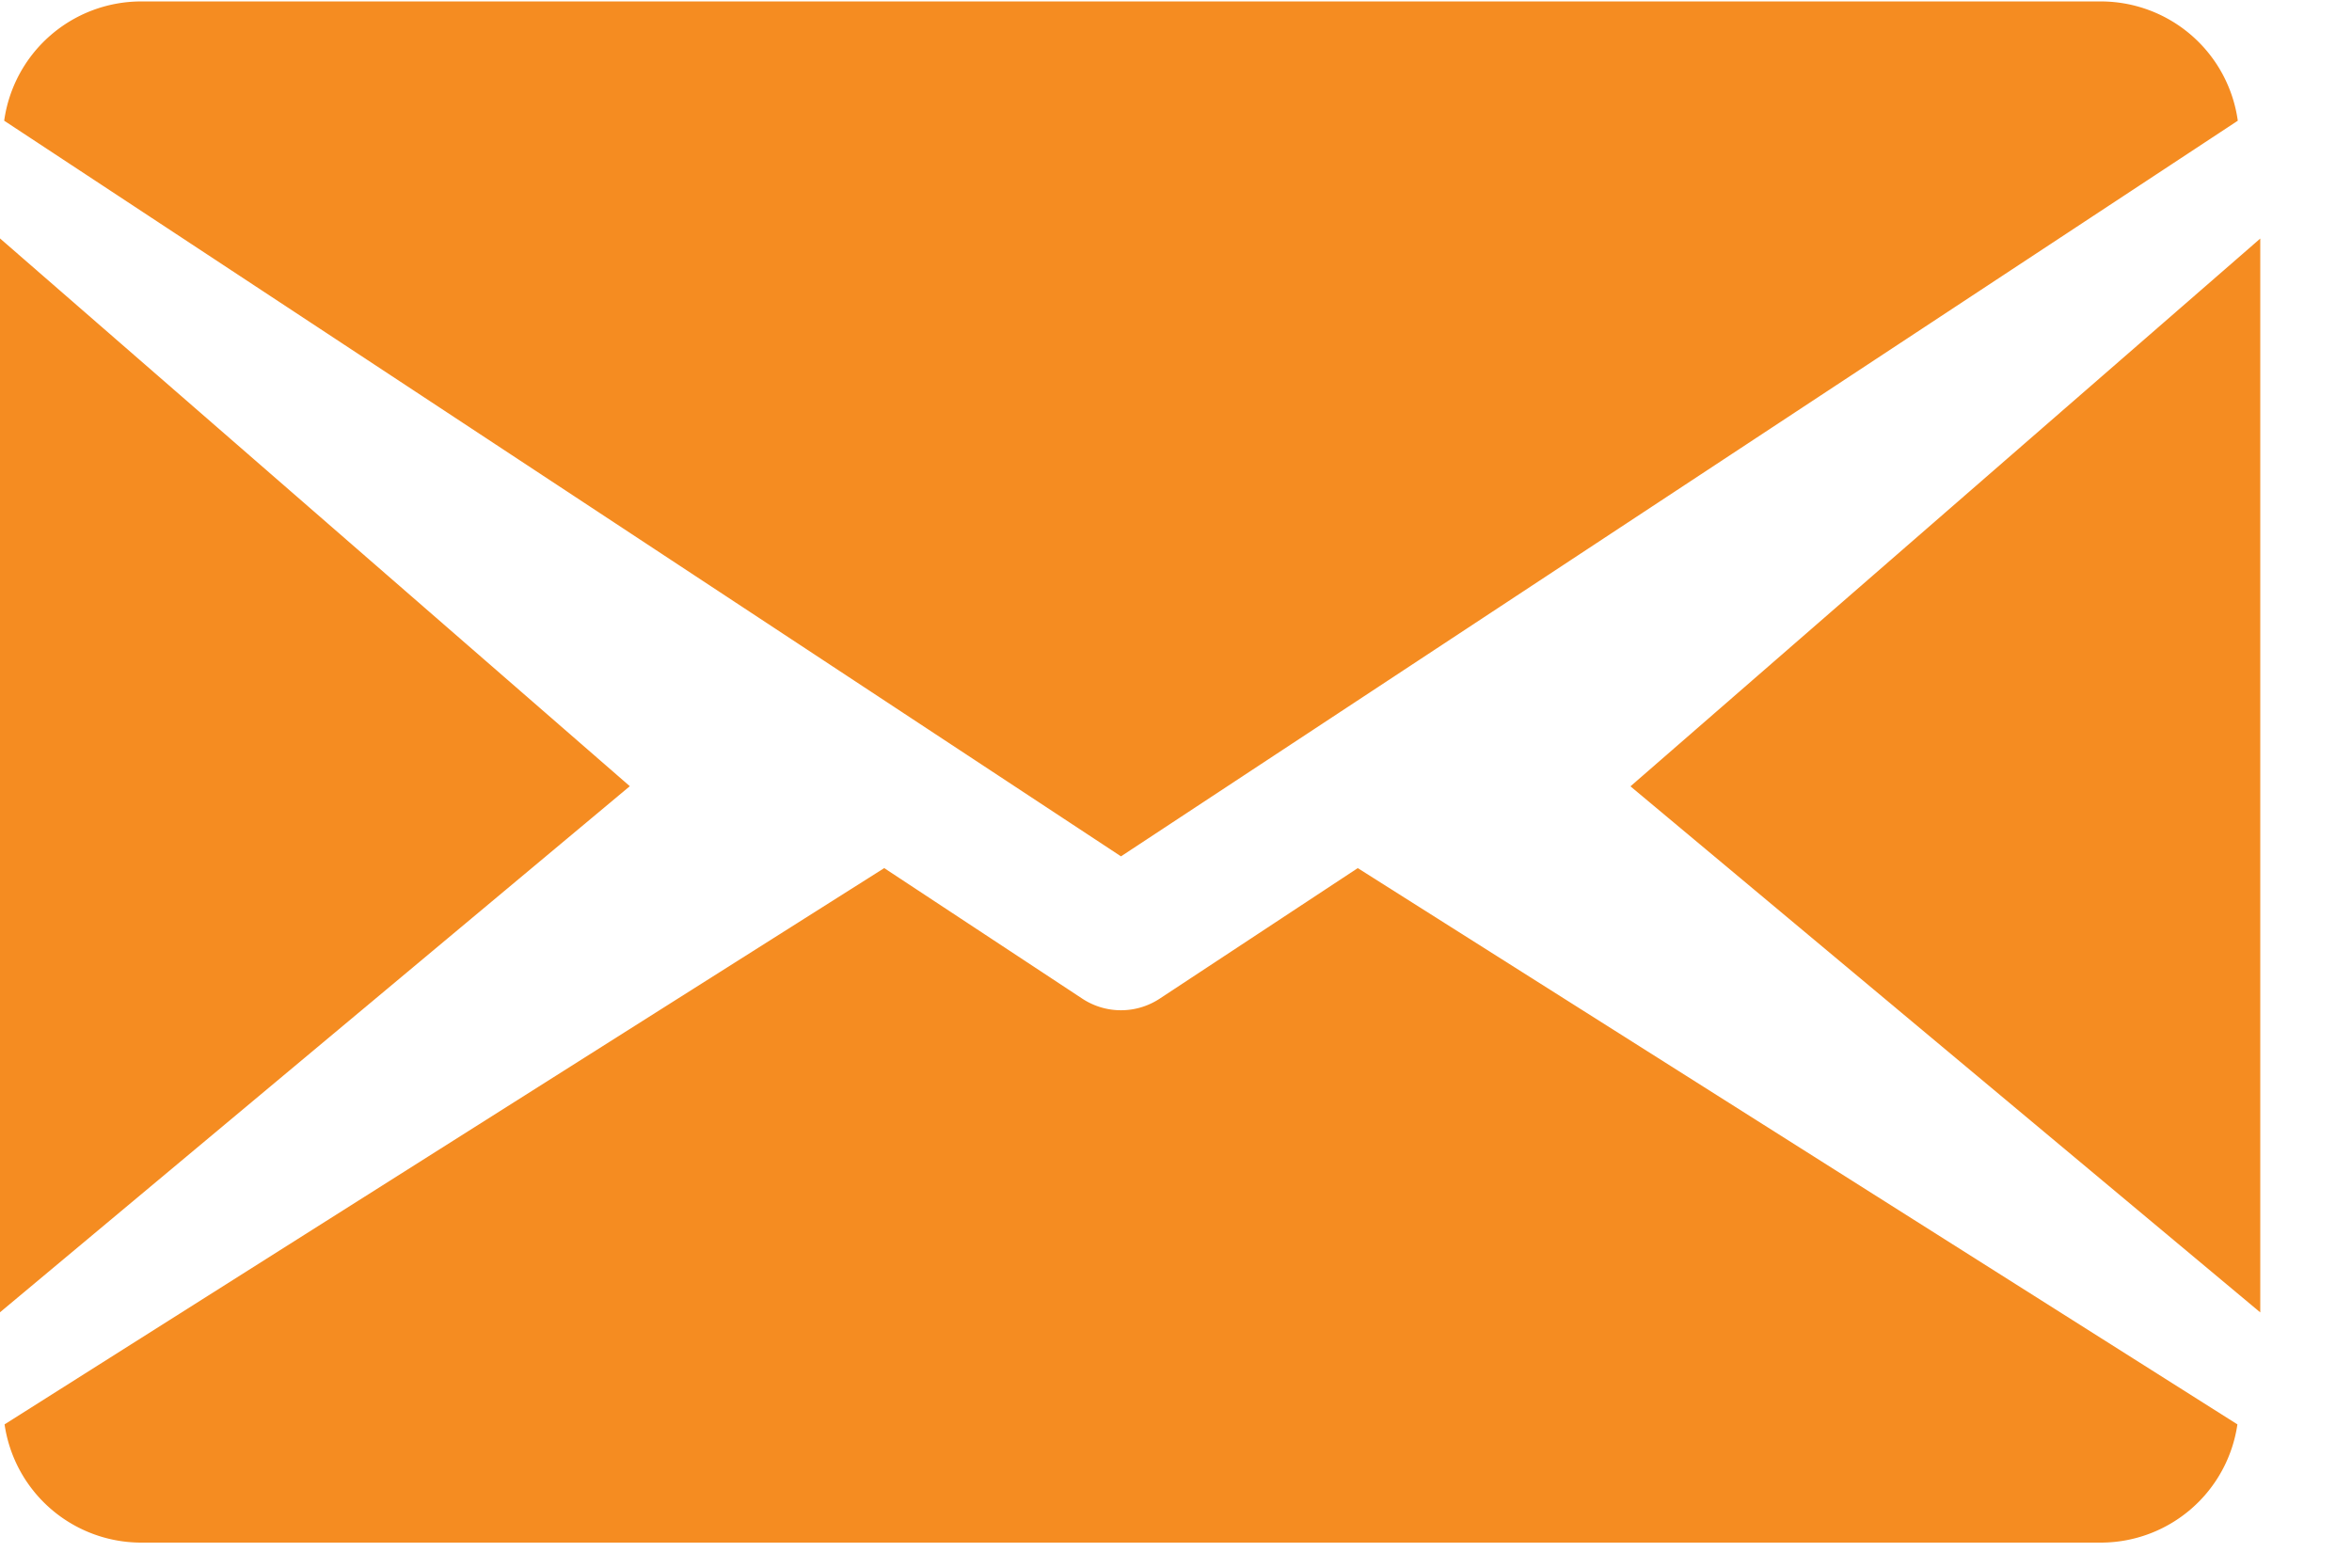
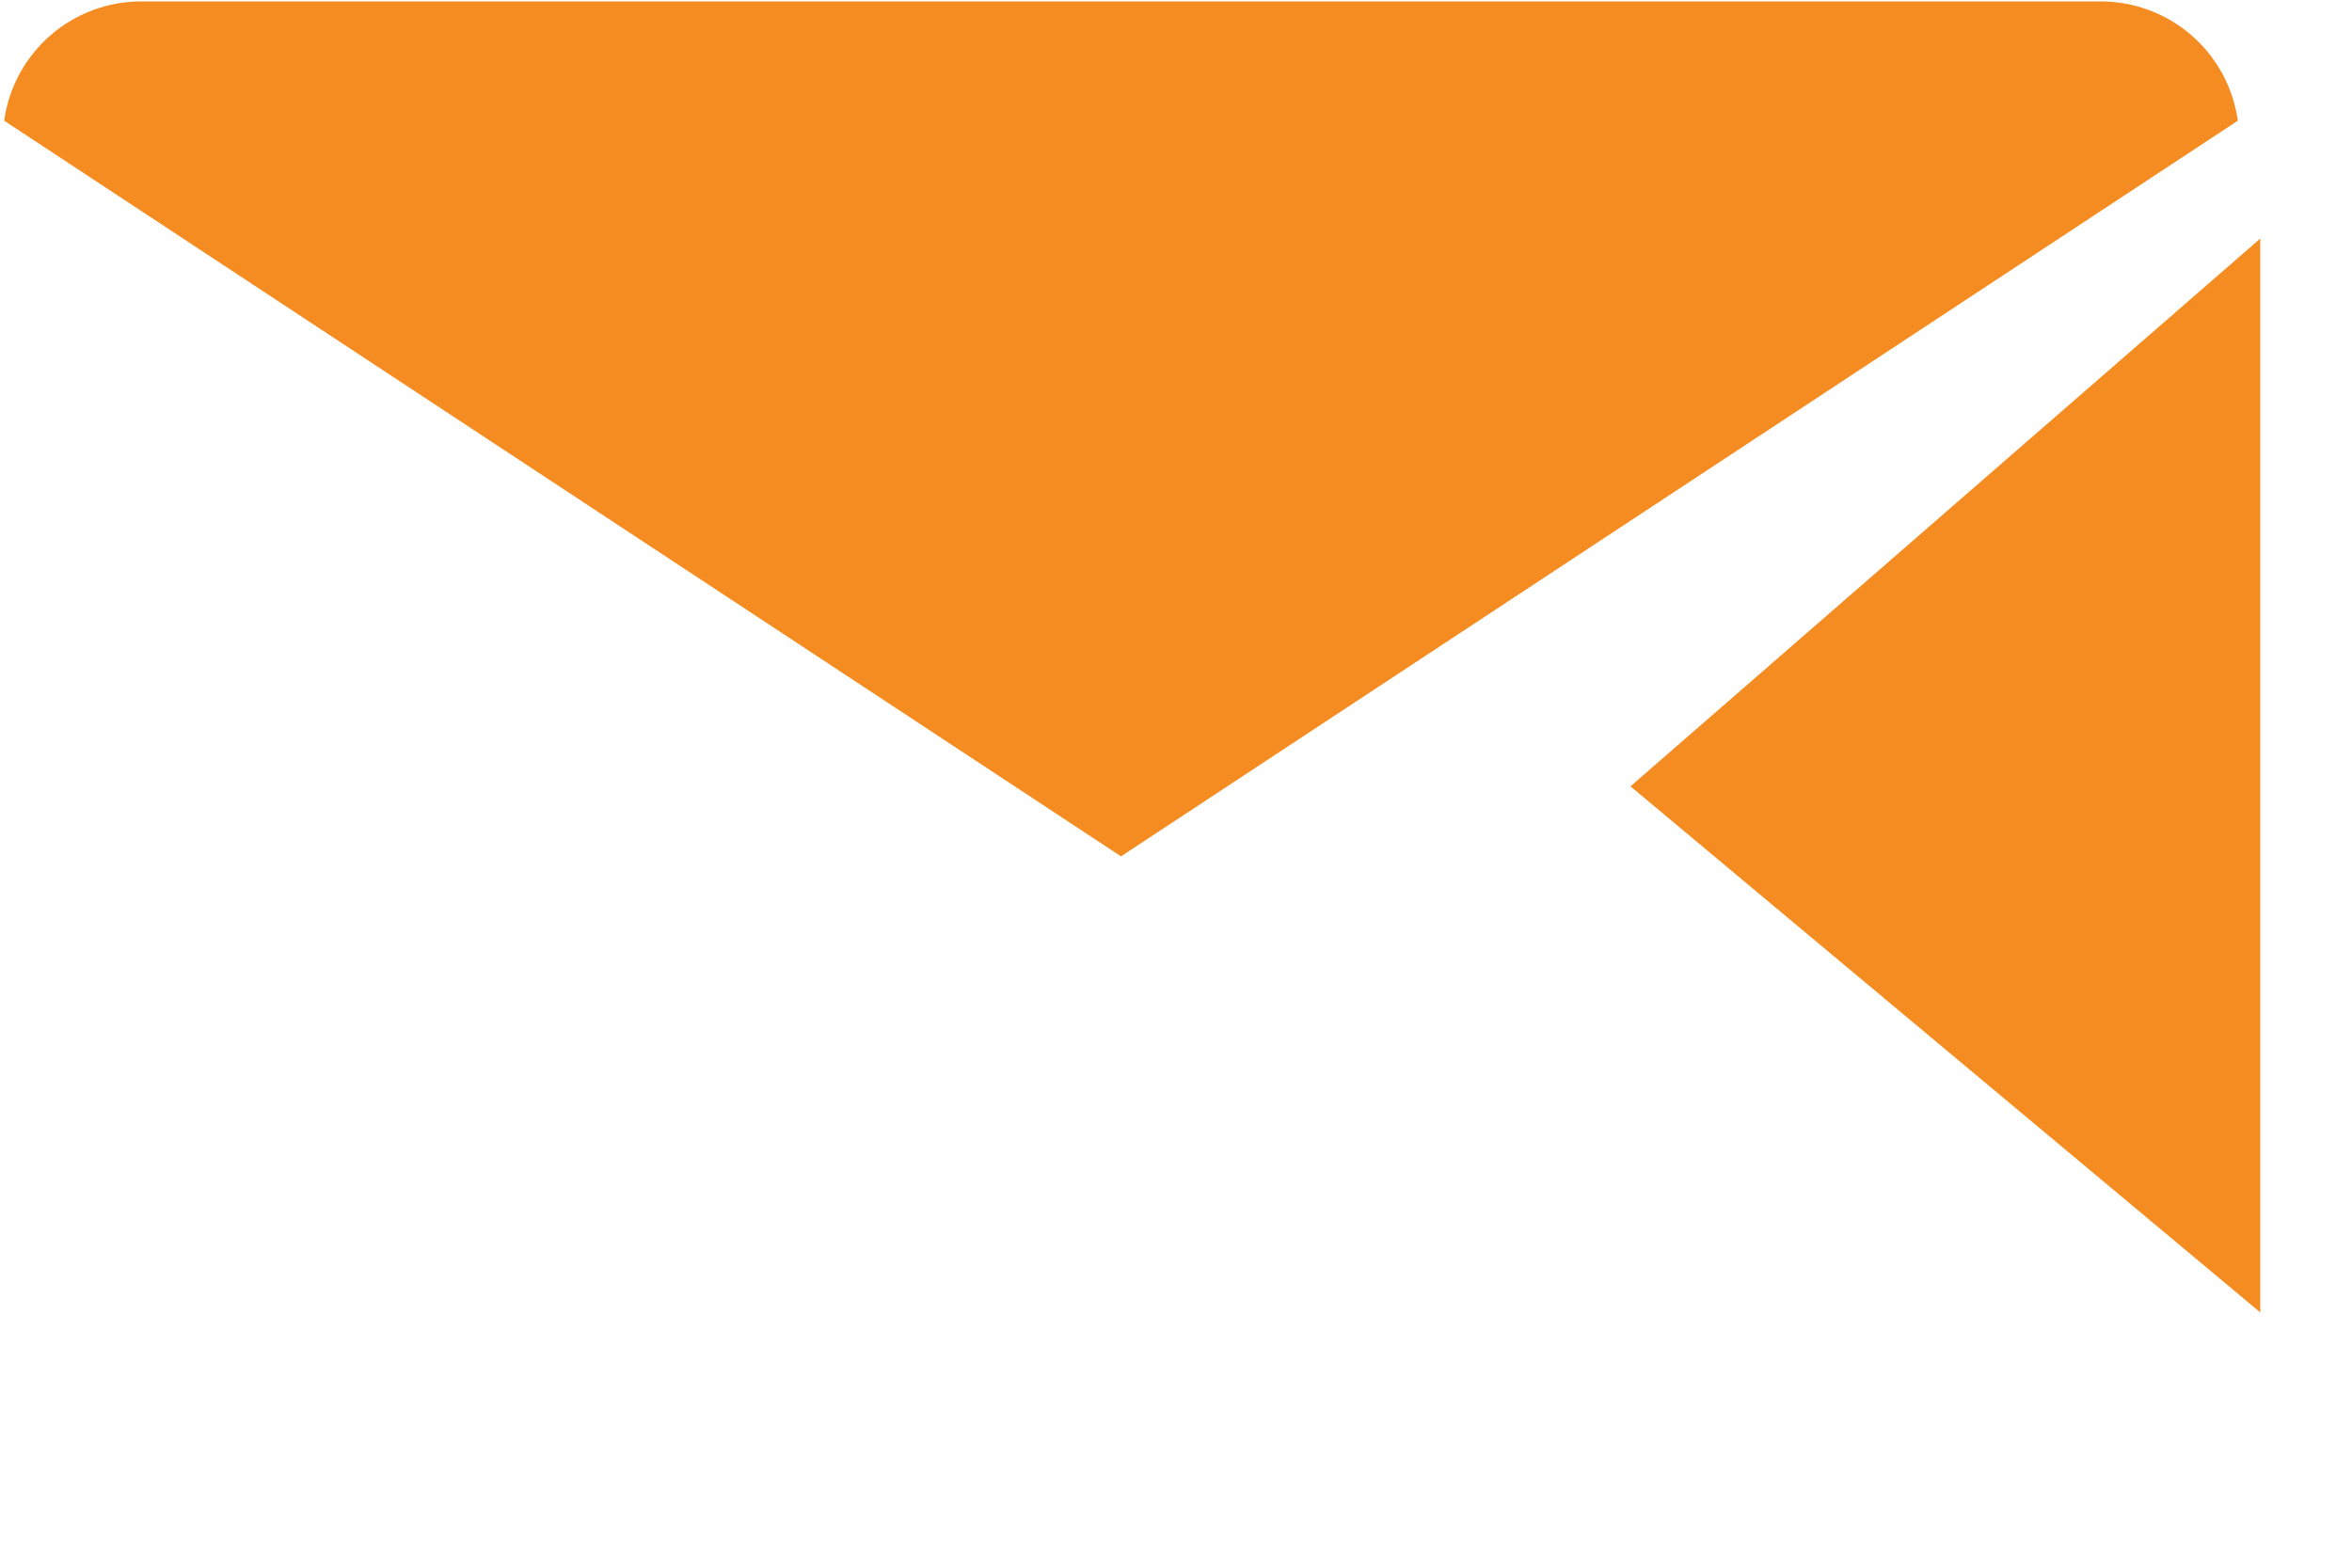
<svg xmlns="http://www.w3.org/2000/svg" width="18" height="12" viewBox="0 0 18 12">
  <defs>
    <clipPath id="clip-path">
      <rect id="Rectangle_1514" data-name="Rectangle 1514" width="18" height="12" fill="#f58c21" />
    </clipPath>
  </defs>
  <g id="Group_825" data-name="Group 825" transform="translate(0 0.018)">
    <path id="Path_723" data-name="Path 723" d="M339.392,69.093l4.82,4.027V64.9Z" transform="translate(-326.914 -63.092)" fill="#f58c21" />
-     <path id="Path_724" data-name="Path 724" d="M0,73.12l4.82-4.027L0,64.9Z" transform="translate(0 -63.093)" fill="#f58c21" />
    <g id="Group_824" data-name="Group 824" transform="translate(0 -0.018)">
      <g id="Group_823" data-name="Group 823" clip-path="url(#clip-path)">
        <path id="Path_725" data-name="Path 725" d="M17.014,0H2A1.059,1.059,0,0,0,.96.913L9.507,6.544,18.054.913A1.059,1.059,0,0,0,17.014,0" transform="translate(-0.928 0.011)" fill="#f58c21" />
-         <path id="Path_726" data-name="Path 726" d="M11.381,197.921l-1.517,1a.538.538,0,0,1-.59,0l-1.517-1-6.732,4.258a1.057,1.057,0,0,0,1.038.905H17.075a1.057,1.057,0,0,0,1.038-.905Z" transform="translate(-0.99 -191.276)" fill="#f58c21" />
      </g>
    </g>
  </g>
</svg>